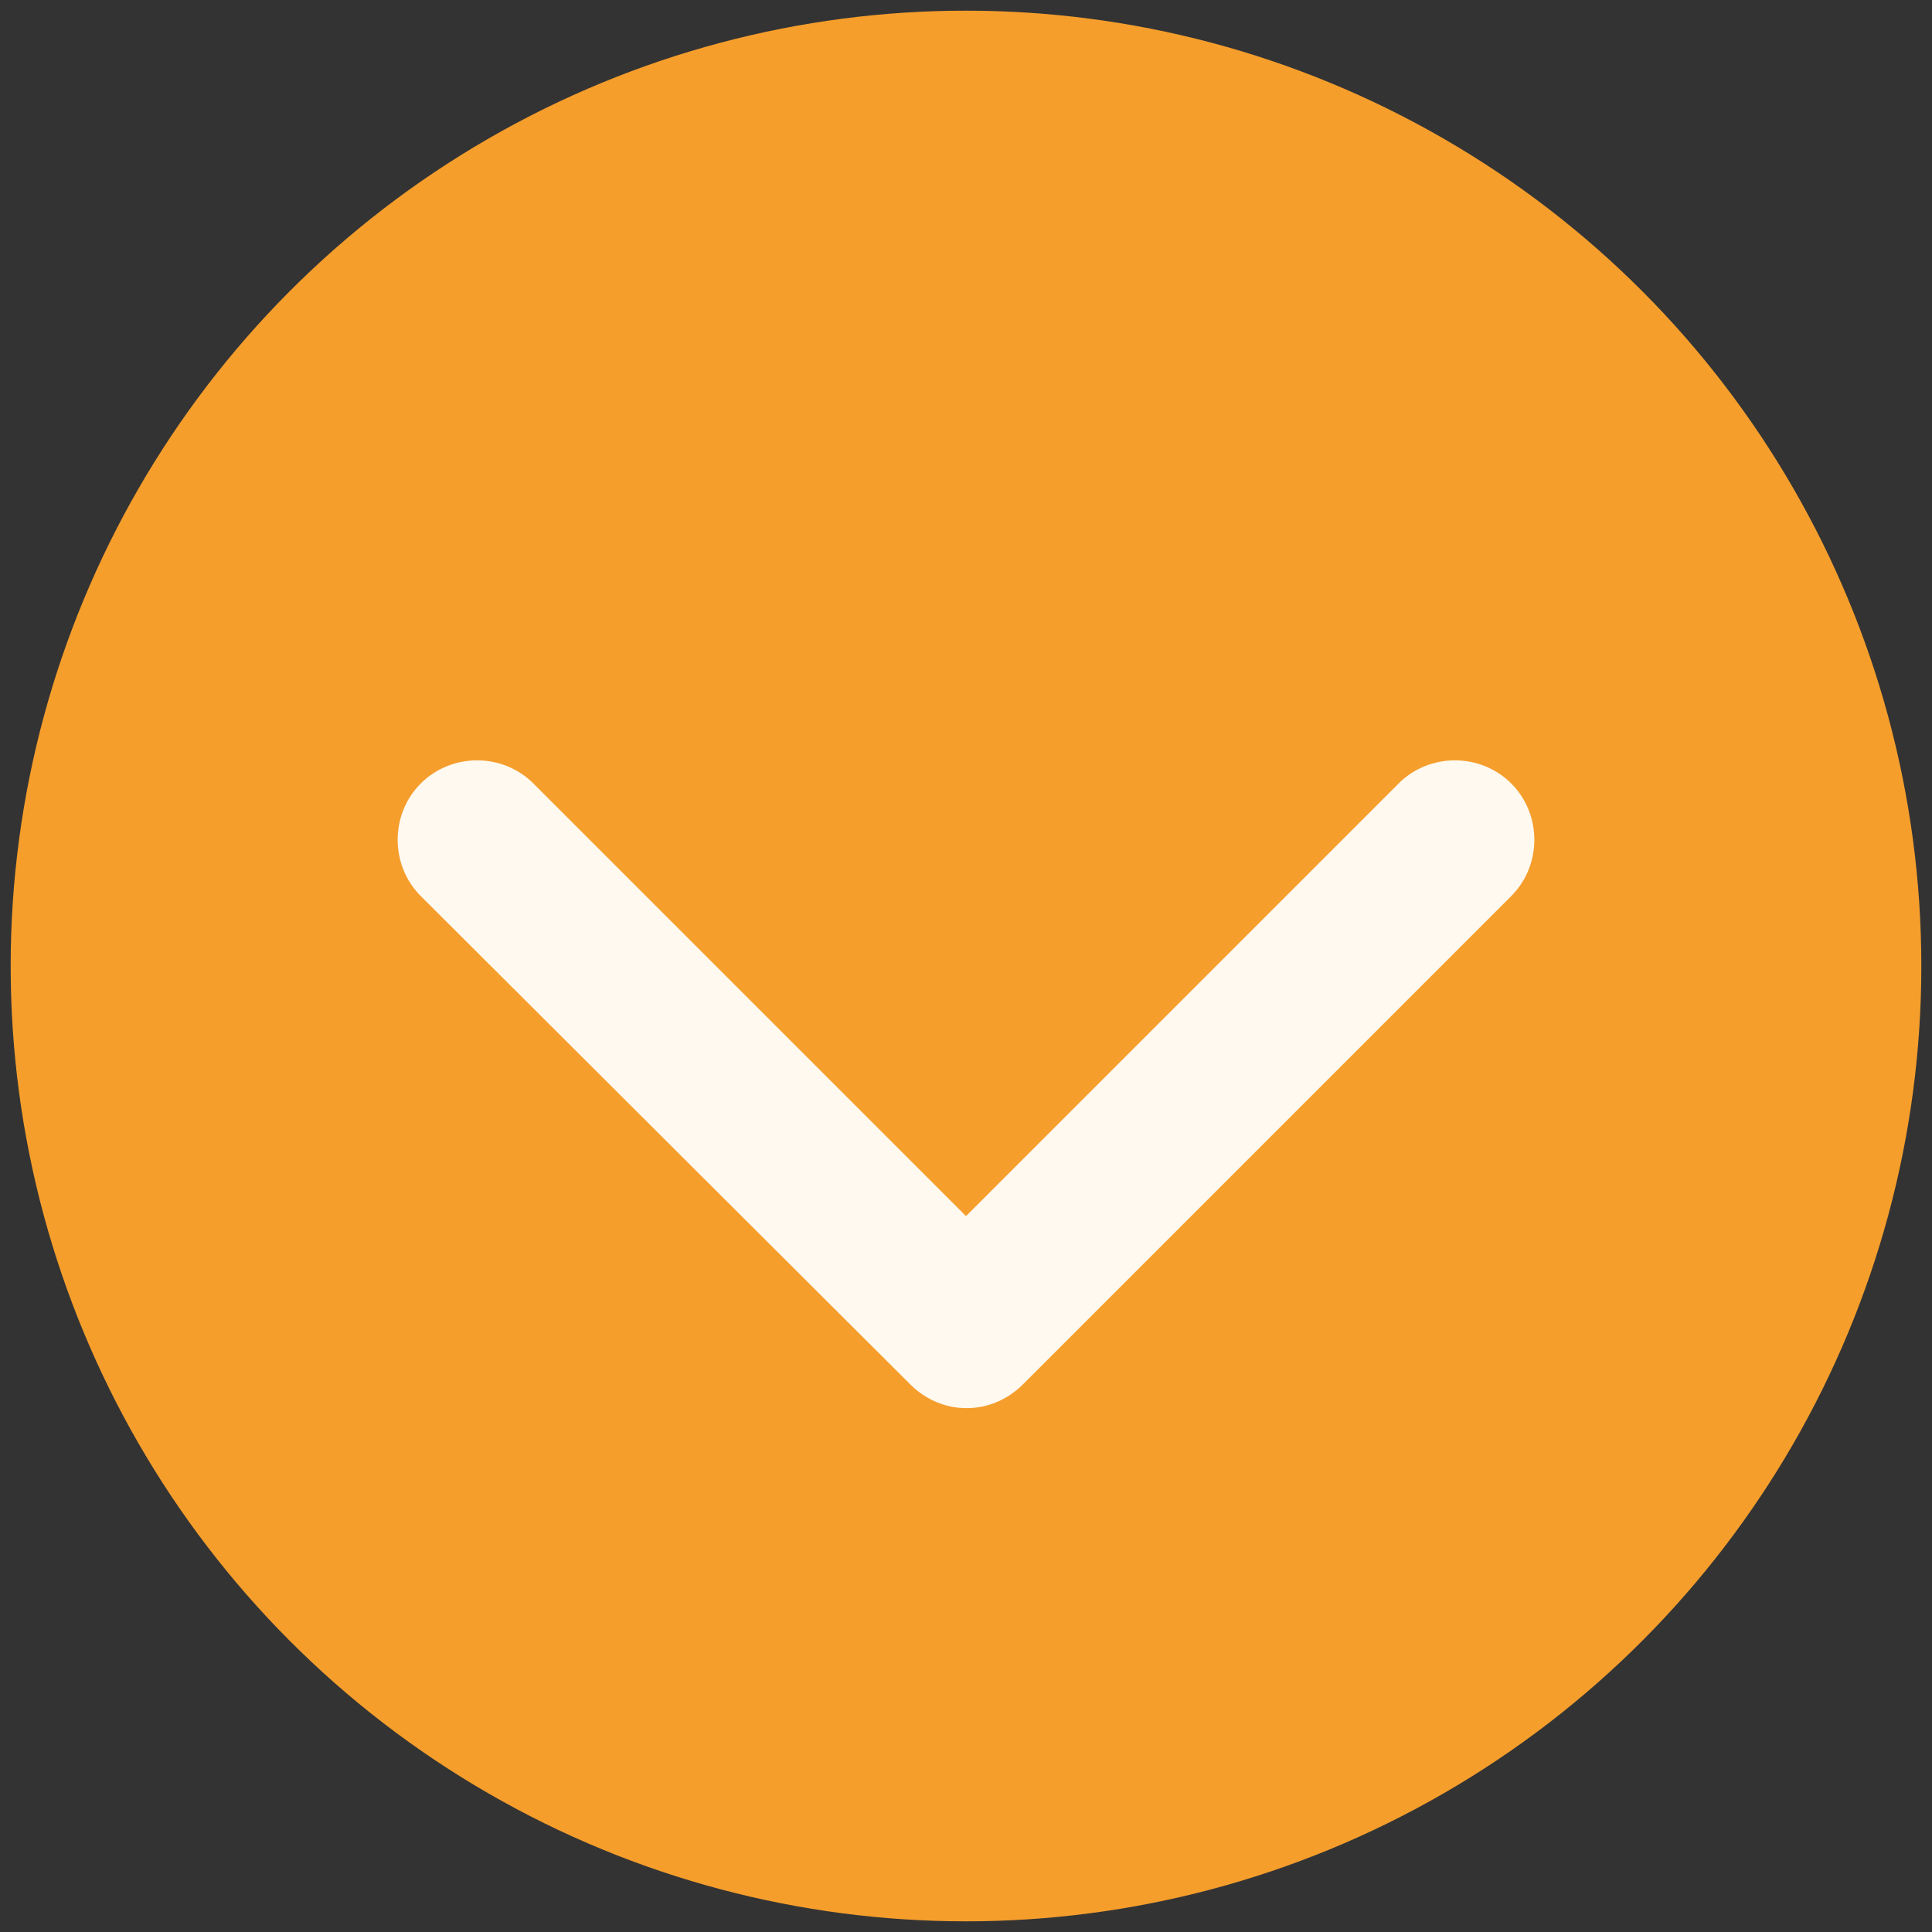
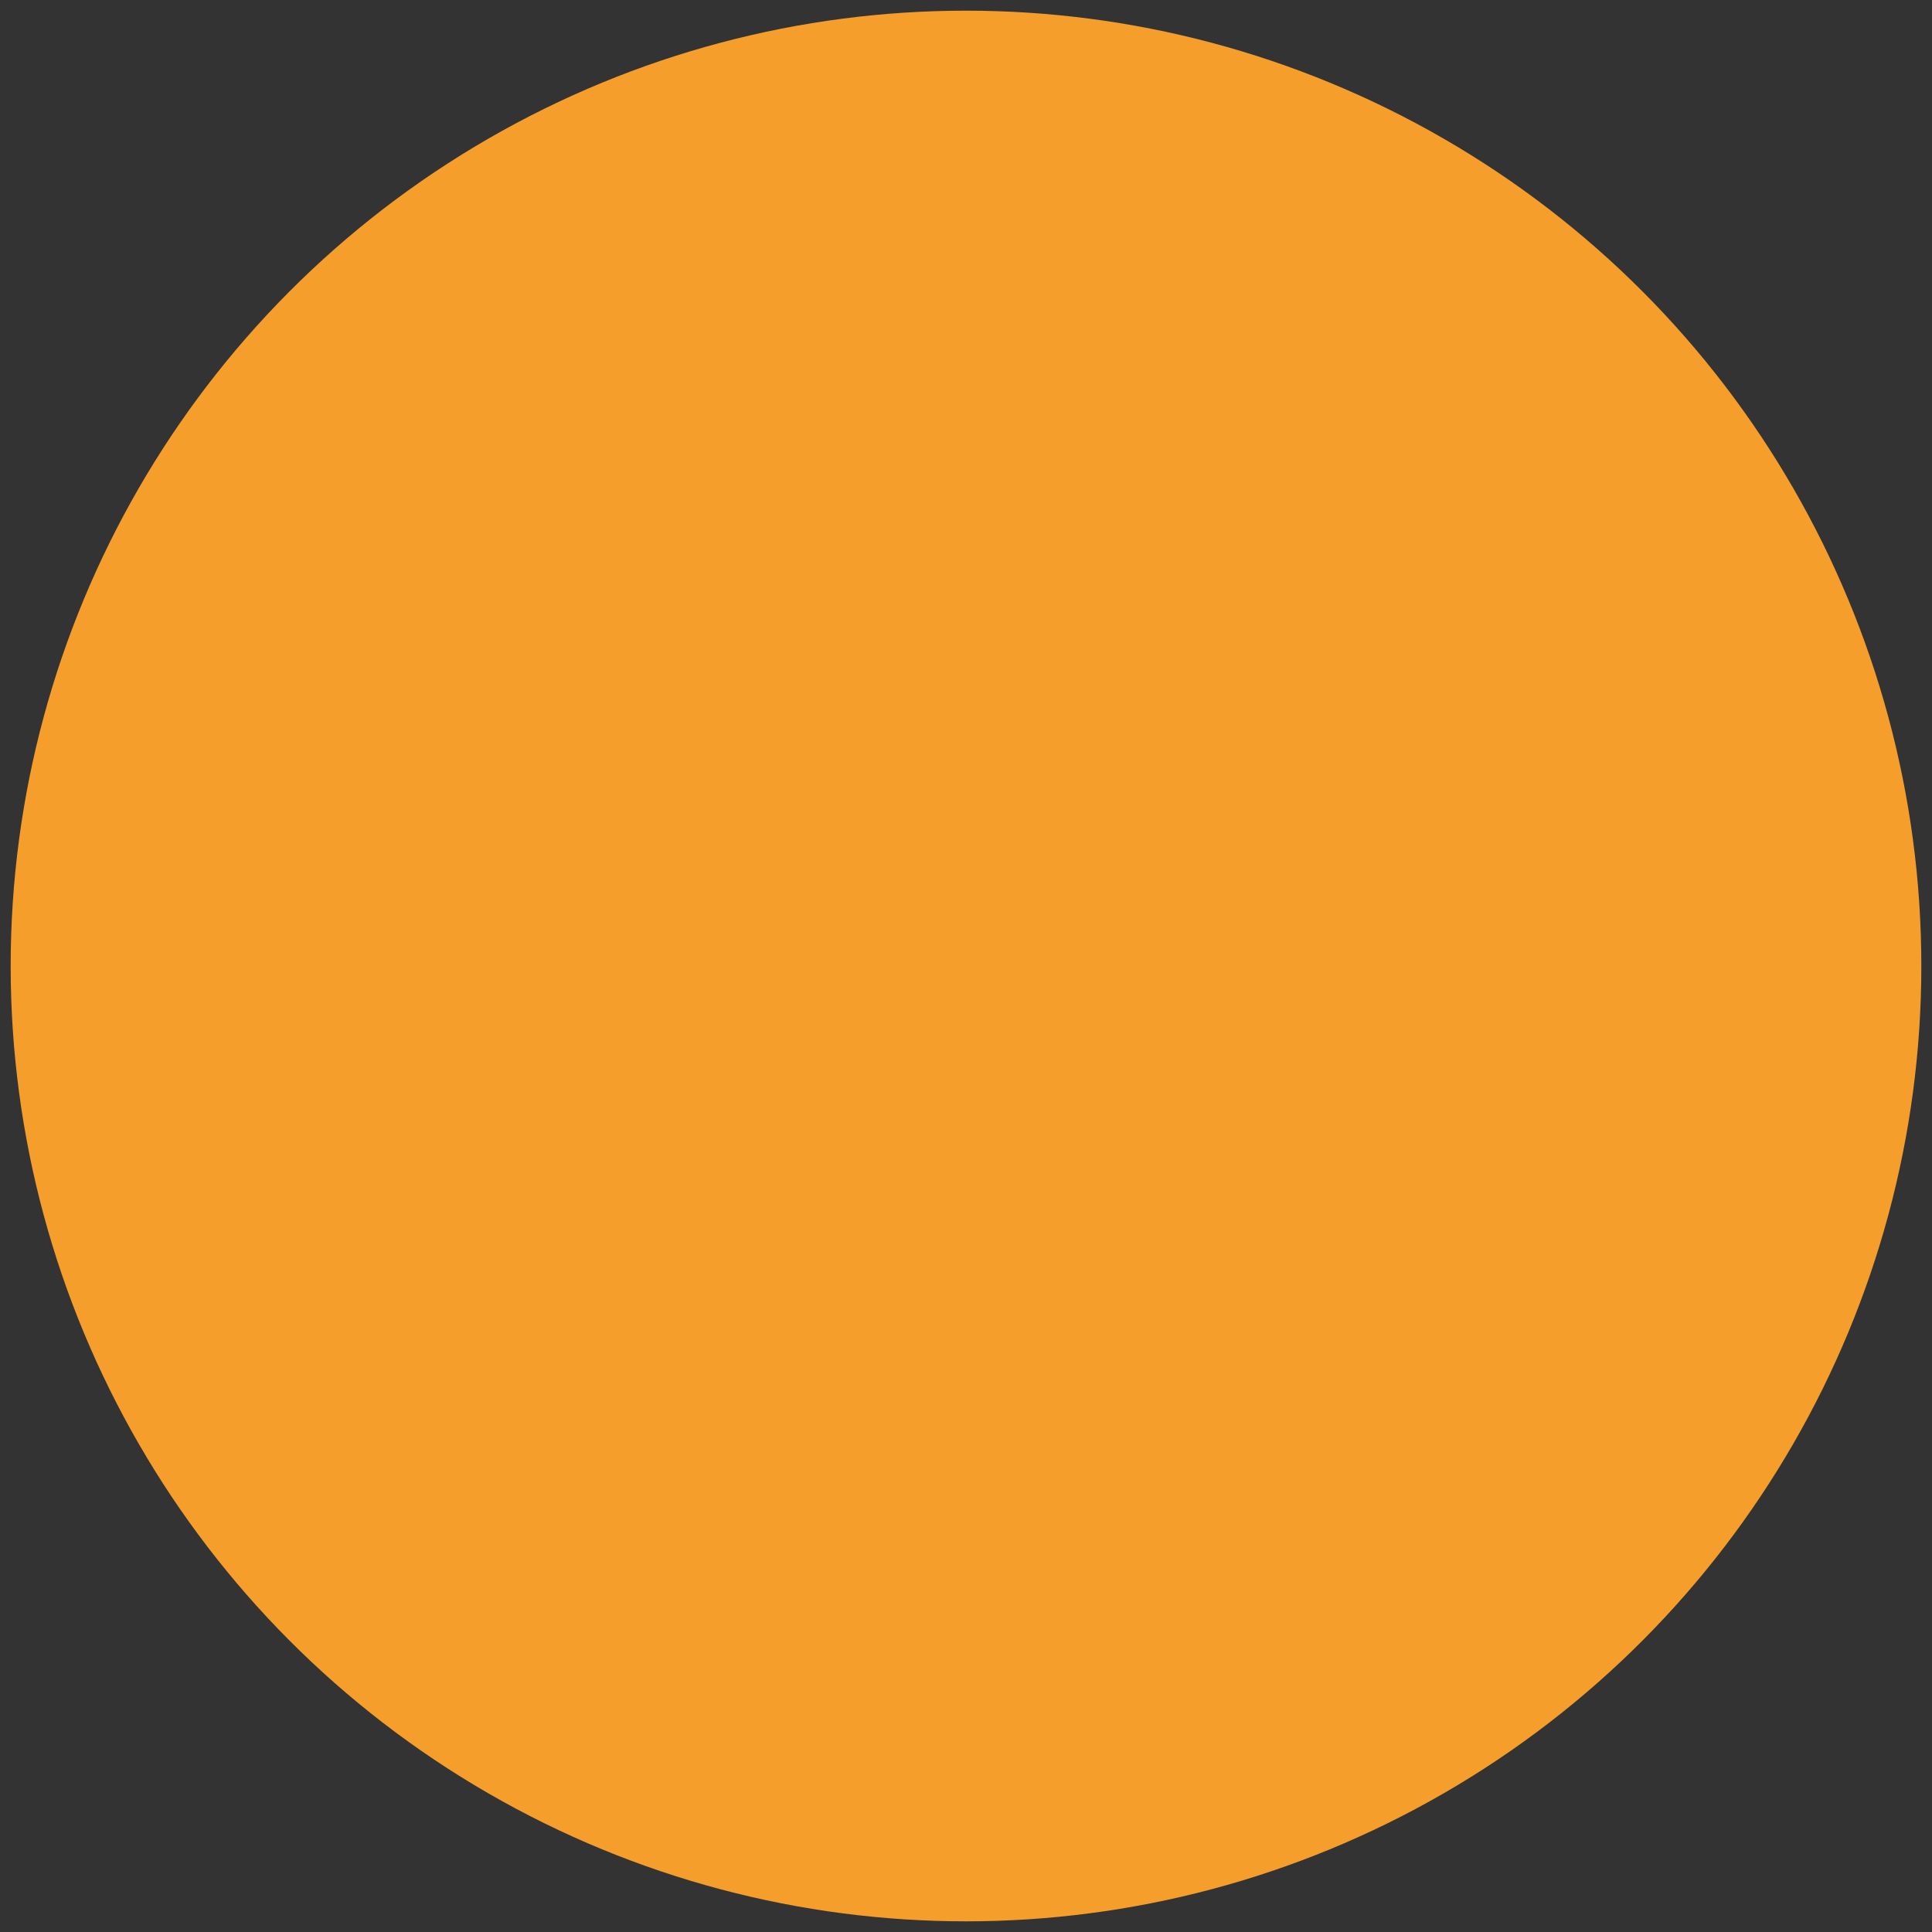
<svg xmlns="http://www.w3.org/2000/svg" id="Layer_1" data-name="Layer 1" viewBox="0 0 16.3 16.3">
  <rect x="0" y="0" width="16.3" height="16.3" fill="#333333" stroke="none" />
  <defs>
    <style>
      .cls-1 {
        fill: #fff9f0;
      }

      .cls-2 {
        fill: #f59e2c;
      }
    </style>
  </defs>
  <circle class="cls-2" cx="8.15" cy="8.15" r="8.06" />
-   <path class="cls-1" d="m8.15,11.88c-.17,0-.34-.07-.47-.2L3.55,7.56c-.26-.26-.26-.69,0-.95.26-.26.69-.26.95,0l3.65,3.65,3.65-3.65c.26-.26.69-.26.95,0,.26.26.26.69,0,.95l-4.12,4.12c-.13.13-.3.2-.47.2Z" />
</svg>